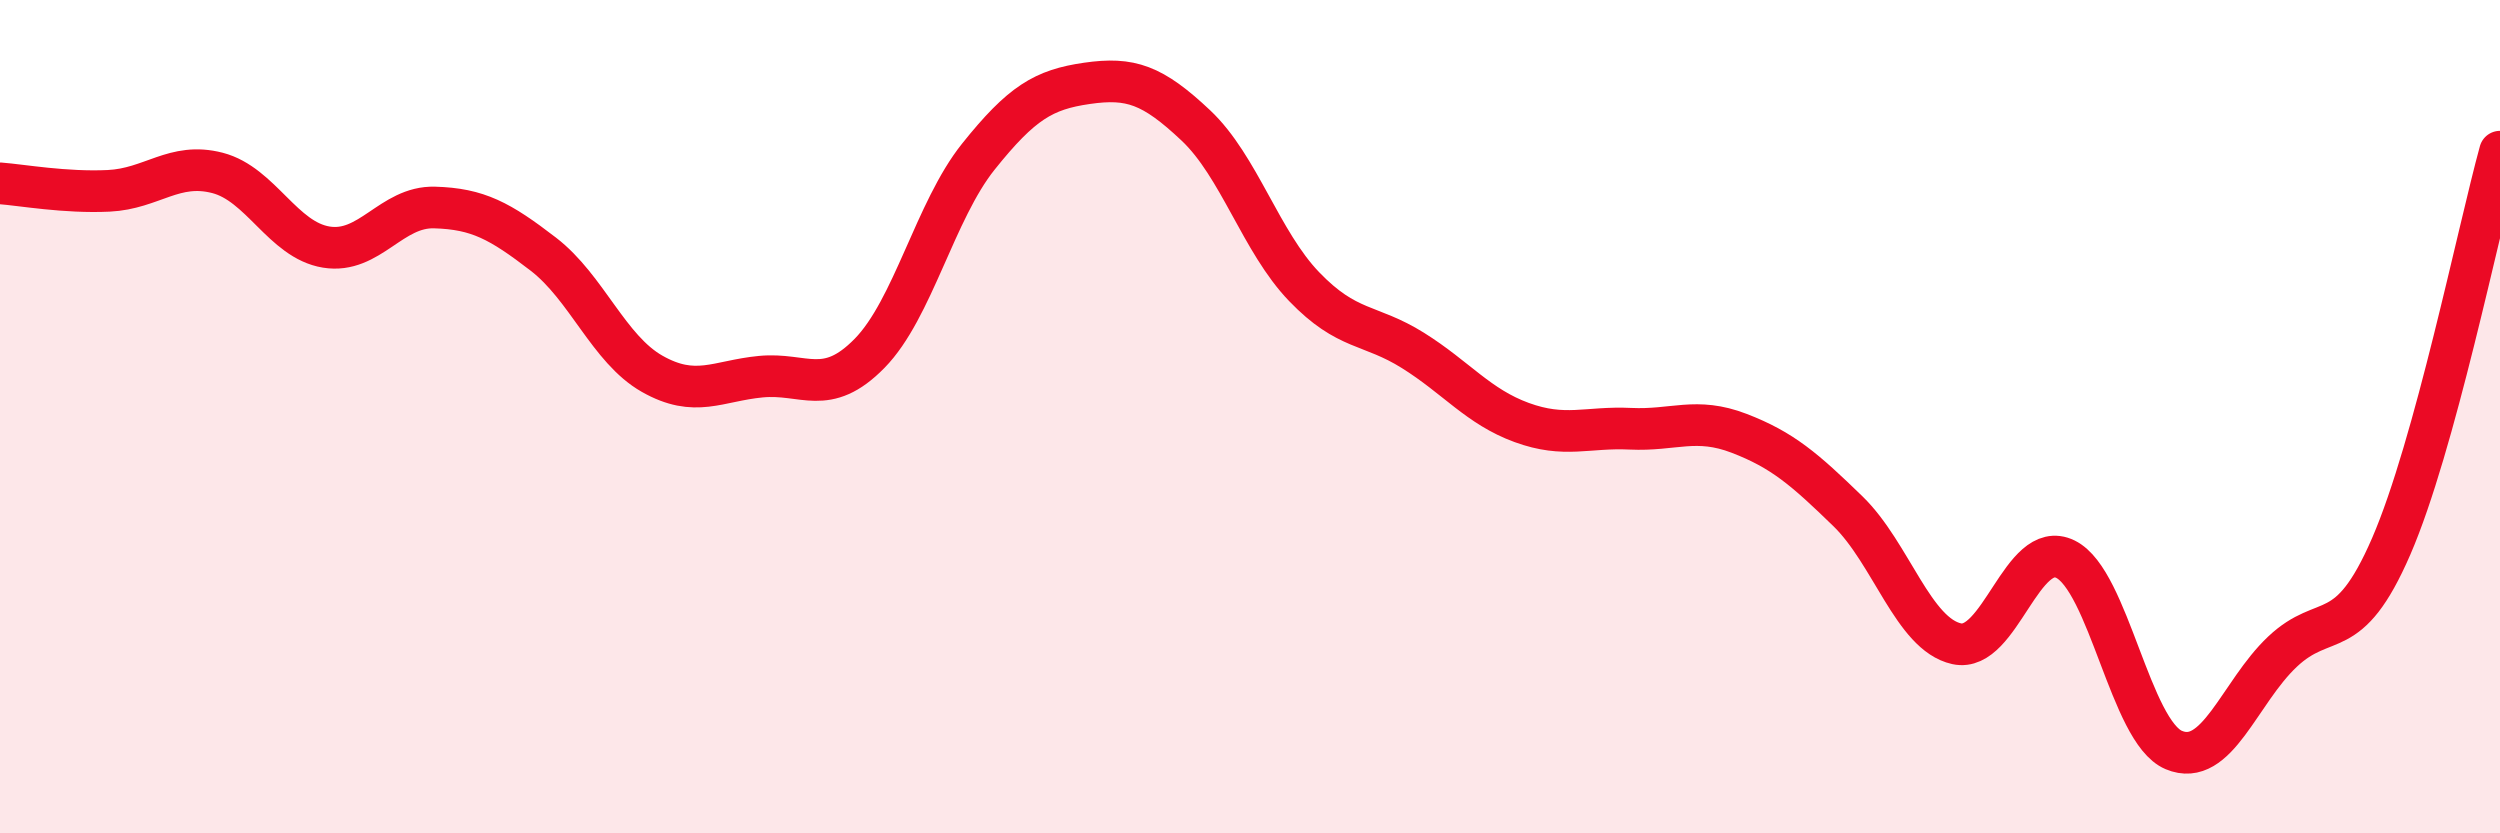
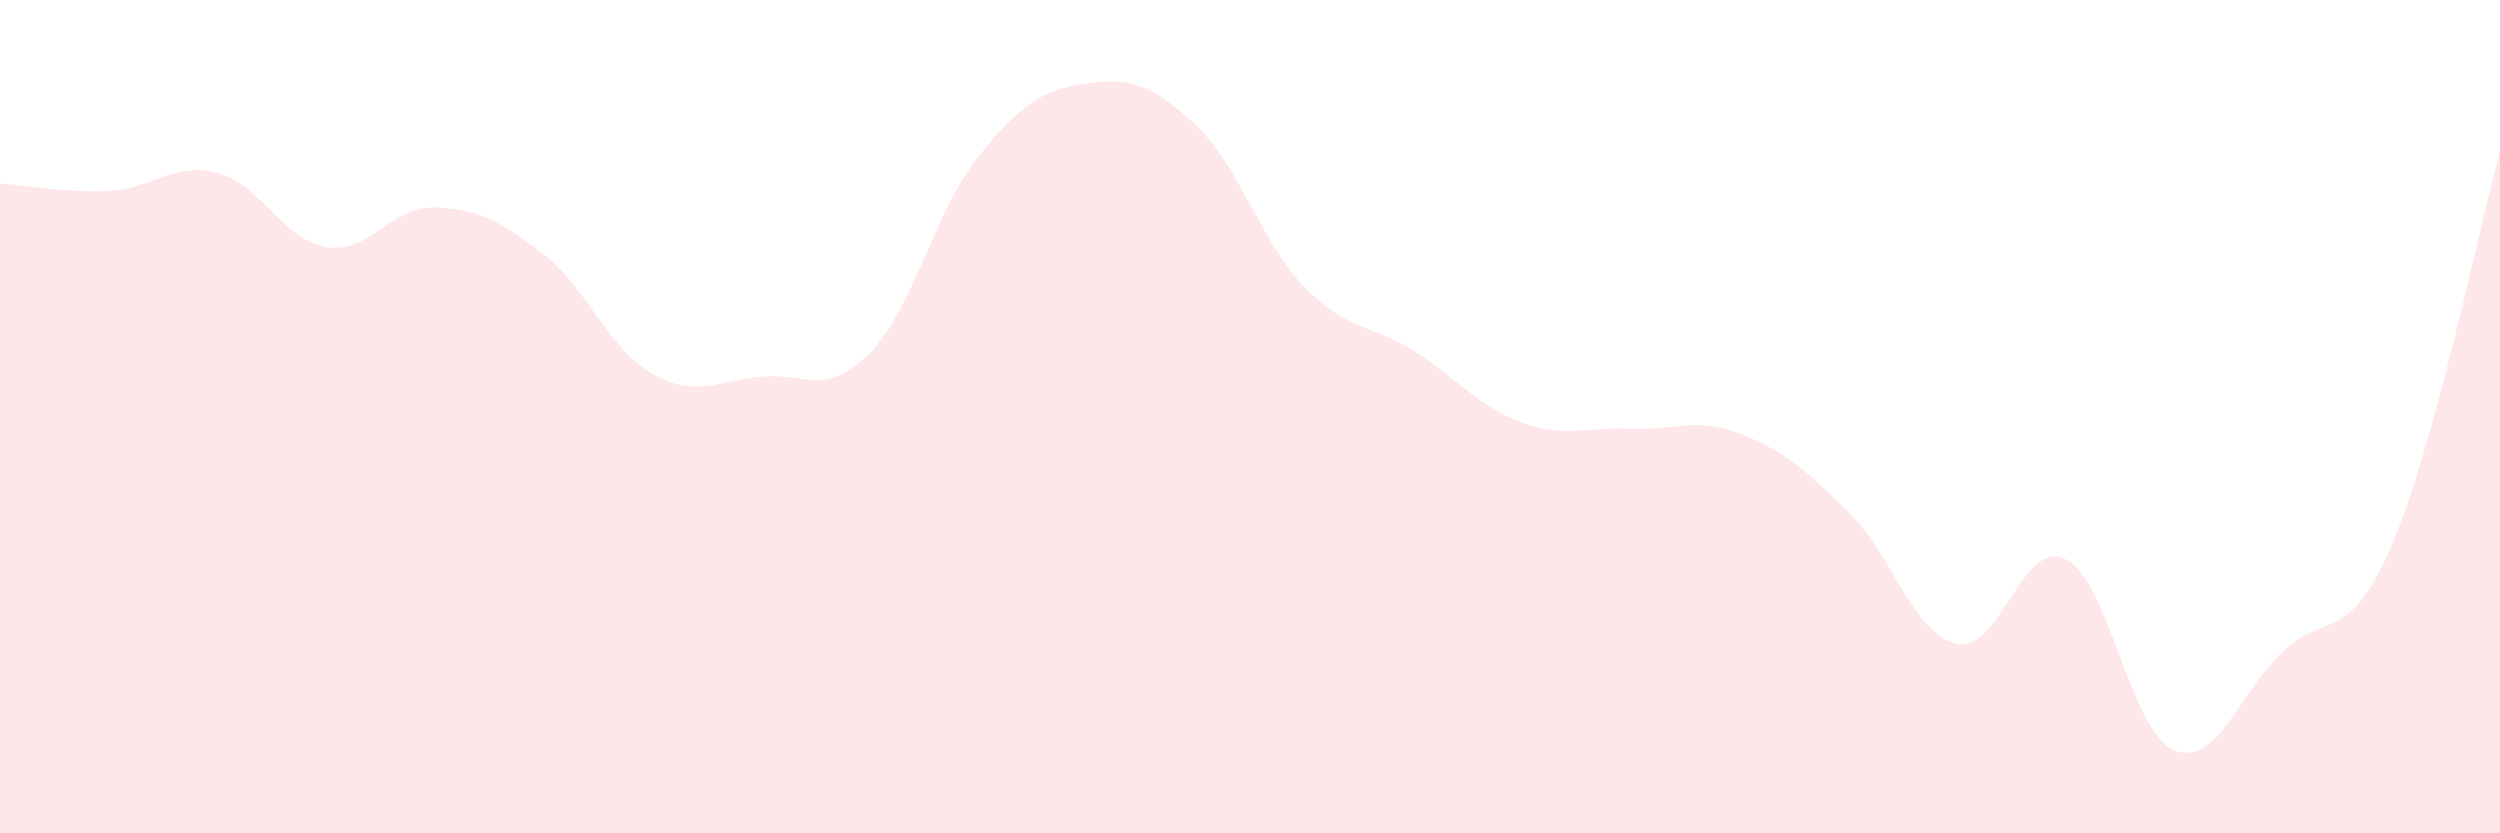
<svg xmlns="http://www.w3.org/2000/svg" width="60" height="20" viewBox="0 0 60 20">
  <path d="M 0,4.4 C 0.52,4.44 1.57,4.63 2.61,4.58 C 3.65,4.53 4.18,3.88 5.22,4.15 C 6.26,4.42 6.79,5.76 7.83,5.93 C 8.87,6.1 9.39,4.95 10.43,4.98 C 11.47,5.01 12,5.3 13.04,6.1 C 14.08,6.9 14.61,8.38 15.65,8.97 C 16.69,9.56 17.22,9.14 18.26,9.04 C 19.3,8.94 19.83,9.54 20.87,8.48 C 21.91,7.42 22.44,5.06 23.48,3.76 C 24.52,2.46 25.05,2.15 26.09,2 C 27.13,1.85 27.66,2.03 28.7,3.01 C 29.74,3.99 30.26,5.8 31.3,6.88 C 32.34,7.96 32.87,7.76 33.91,8.41 C 34.95,9.06 35.48,9.76 36.52,10.14 C 37.56,10.52 38.09,10.24 39.13,10.29 C 40.17,10.34 40.7,10 41.74,10.4 C 42.78,10.8 43.31,11.26 44.35,12.27 C 45.39,13.28 45.92,15.22 46.96,15.45 C 48,15.68 48.53,12.91 49.57,13.42 C 50.61,13.93 51.13,17.56 52.17,18 C 53.21,18.44 53.74,16.62 54.78,15.64 C 55.82,14.66 56.35,15.51 57.39,13.11 C 58.43,10.71 59.48,5.53 60,3.64L60 20L0 20Z" fill="#EB0A25" opacity="0.1" stroke-linecap="round" stroke-linejoin="round" />
-   <path d="M 0,4.4 C 0.52,4.44 1.57,4.63 2.61,4.58 C 3.65,4.53 4.18,3.88 5.22,4.15 C 6.26,4.42 6.79,5.76 7.83,5.93 C 8.87,6.1 9.39,4.95 10.43,4.98 C 11.47,5.01 12,5.3 13.04,6.1 C 14.08,6.9 14.61,8.38 15.65,8.97 C 16.69,9.56 17.22,9.14 18.26,9.04 C 19.3,8.94 19.83,9.54 20.87,8.48 C 21.91,7.42 22.44,5.06 23.48,3.76 C 24.52,2.46 25.05,2.15 26.09,2 C 27.13,1.85 27.66,2.03 28.7,3.01 C 29.74,3.99 30.26,5.8 31.3,6.88 C 32.34,7.96 32.87,7.76 33.91,8.41 C 34.95,9.06 35.48,9.76 36.52,10.14 C 37.56,10.52 38.09,10.24 39.13,10.29 C 40.17,10.34 40.7,10 41.74,10.4 C 42.78,10.8 43.31,11.26 44.35,12.27 C 45.39,13.28 45.92,15.22 46.96,15.45 C 48,15.68 48.53,12.91 49.57,13.42 C 50.61,13.93 51.13,17.56 52.17,18 C 53.21,18.44 53.74,16.62 54.78,15.64 C 55.82,14.66 56.35,15.51 57.39,13.11 C 58.43,10.71 59.48,5.53 60,3.64" stroke="#EB0A25" stroke-width="1" fill="none" stroke-linecap="round" stroke-linejoin="round" />
</svg>